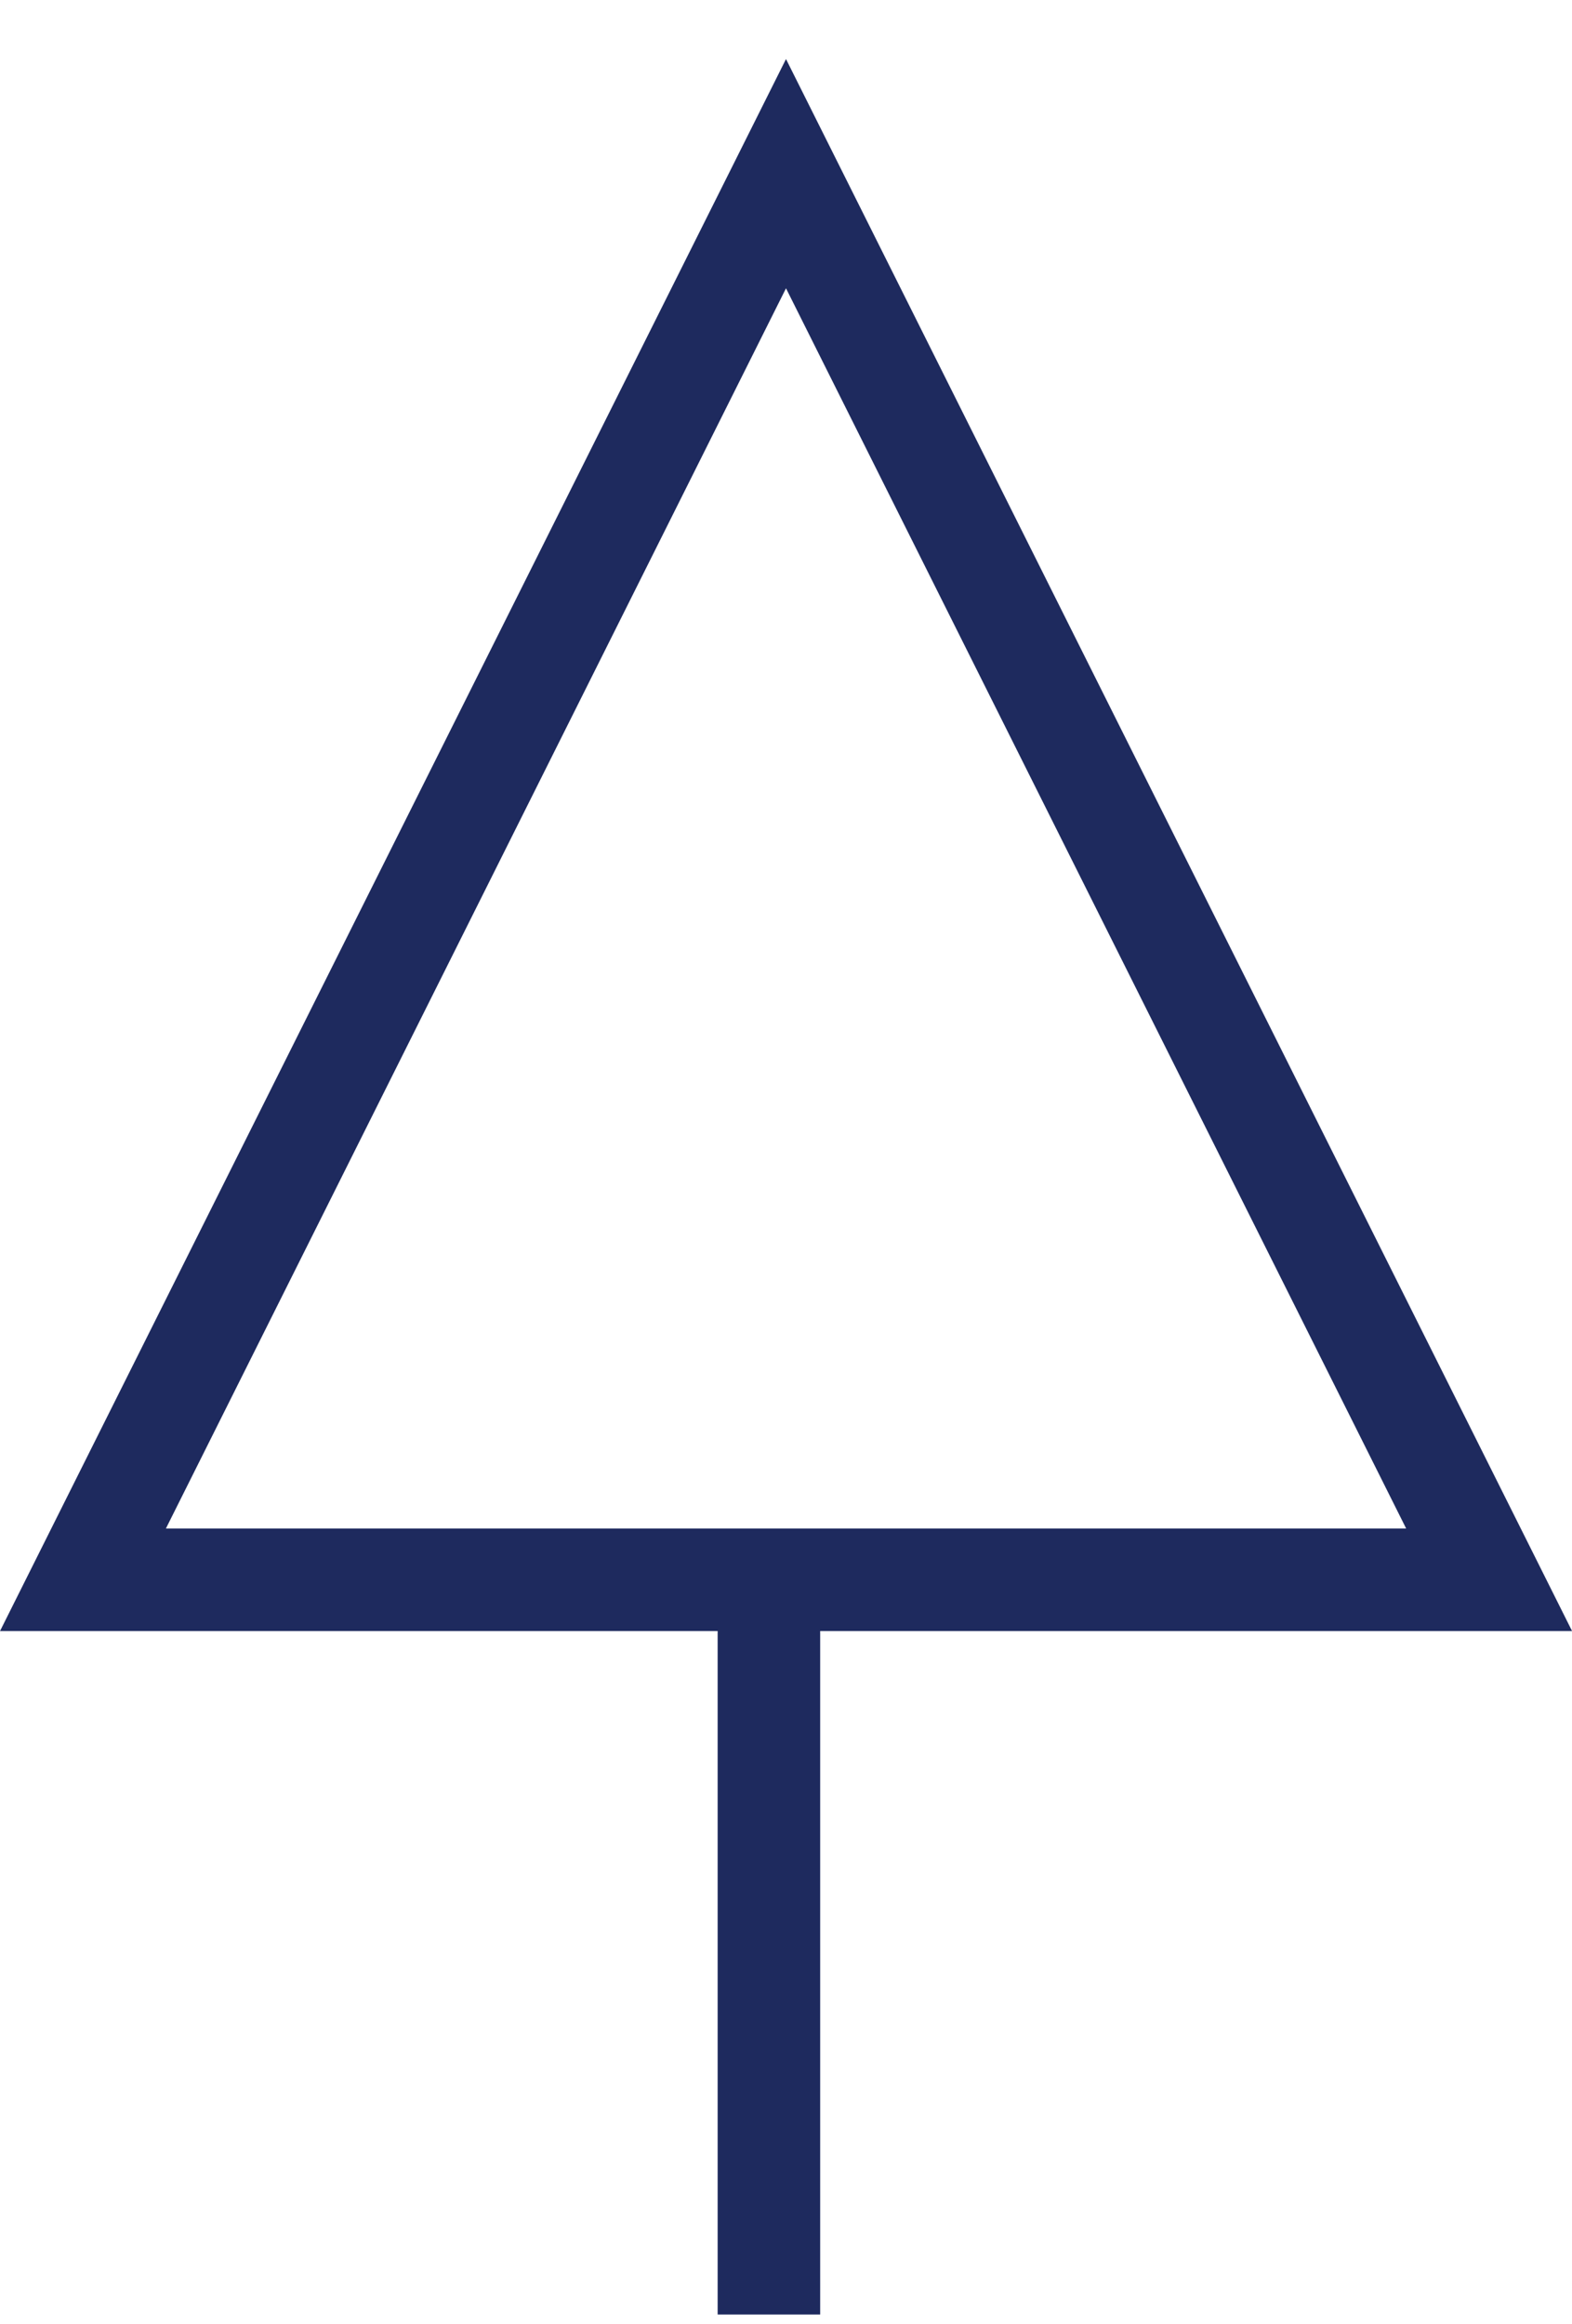
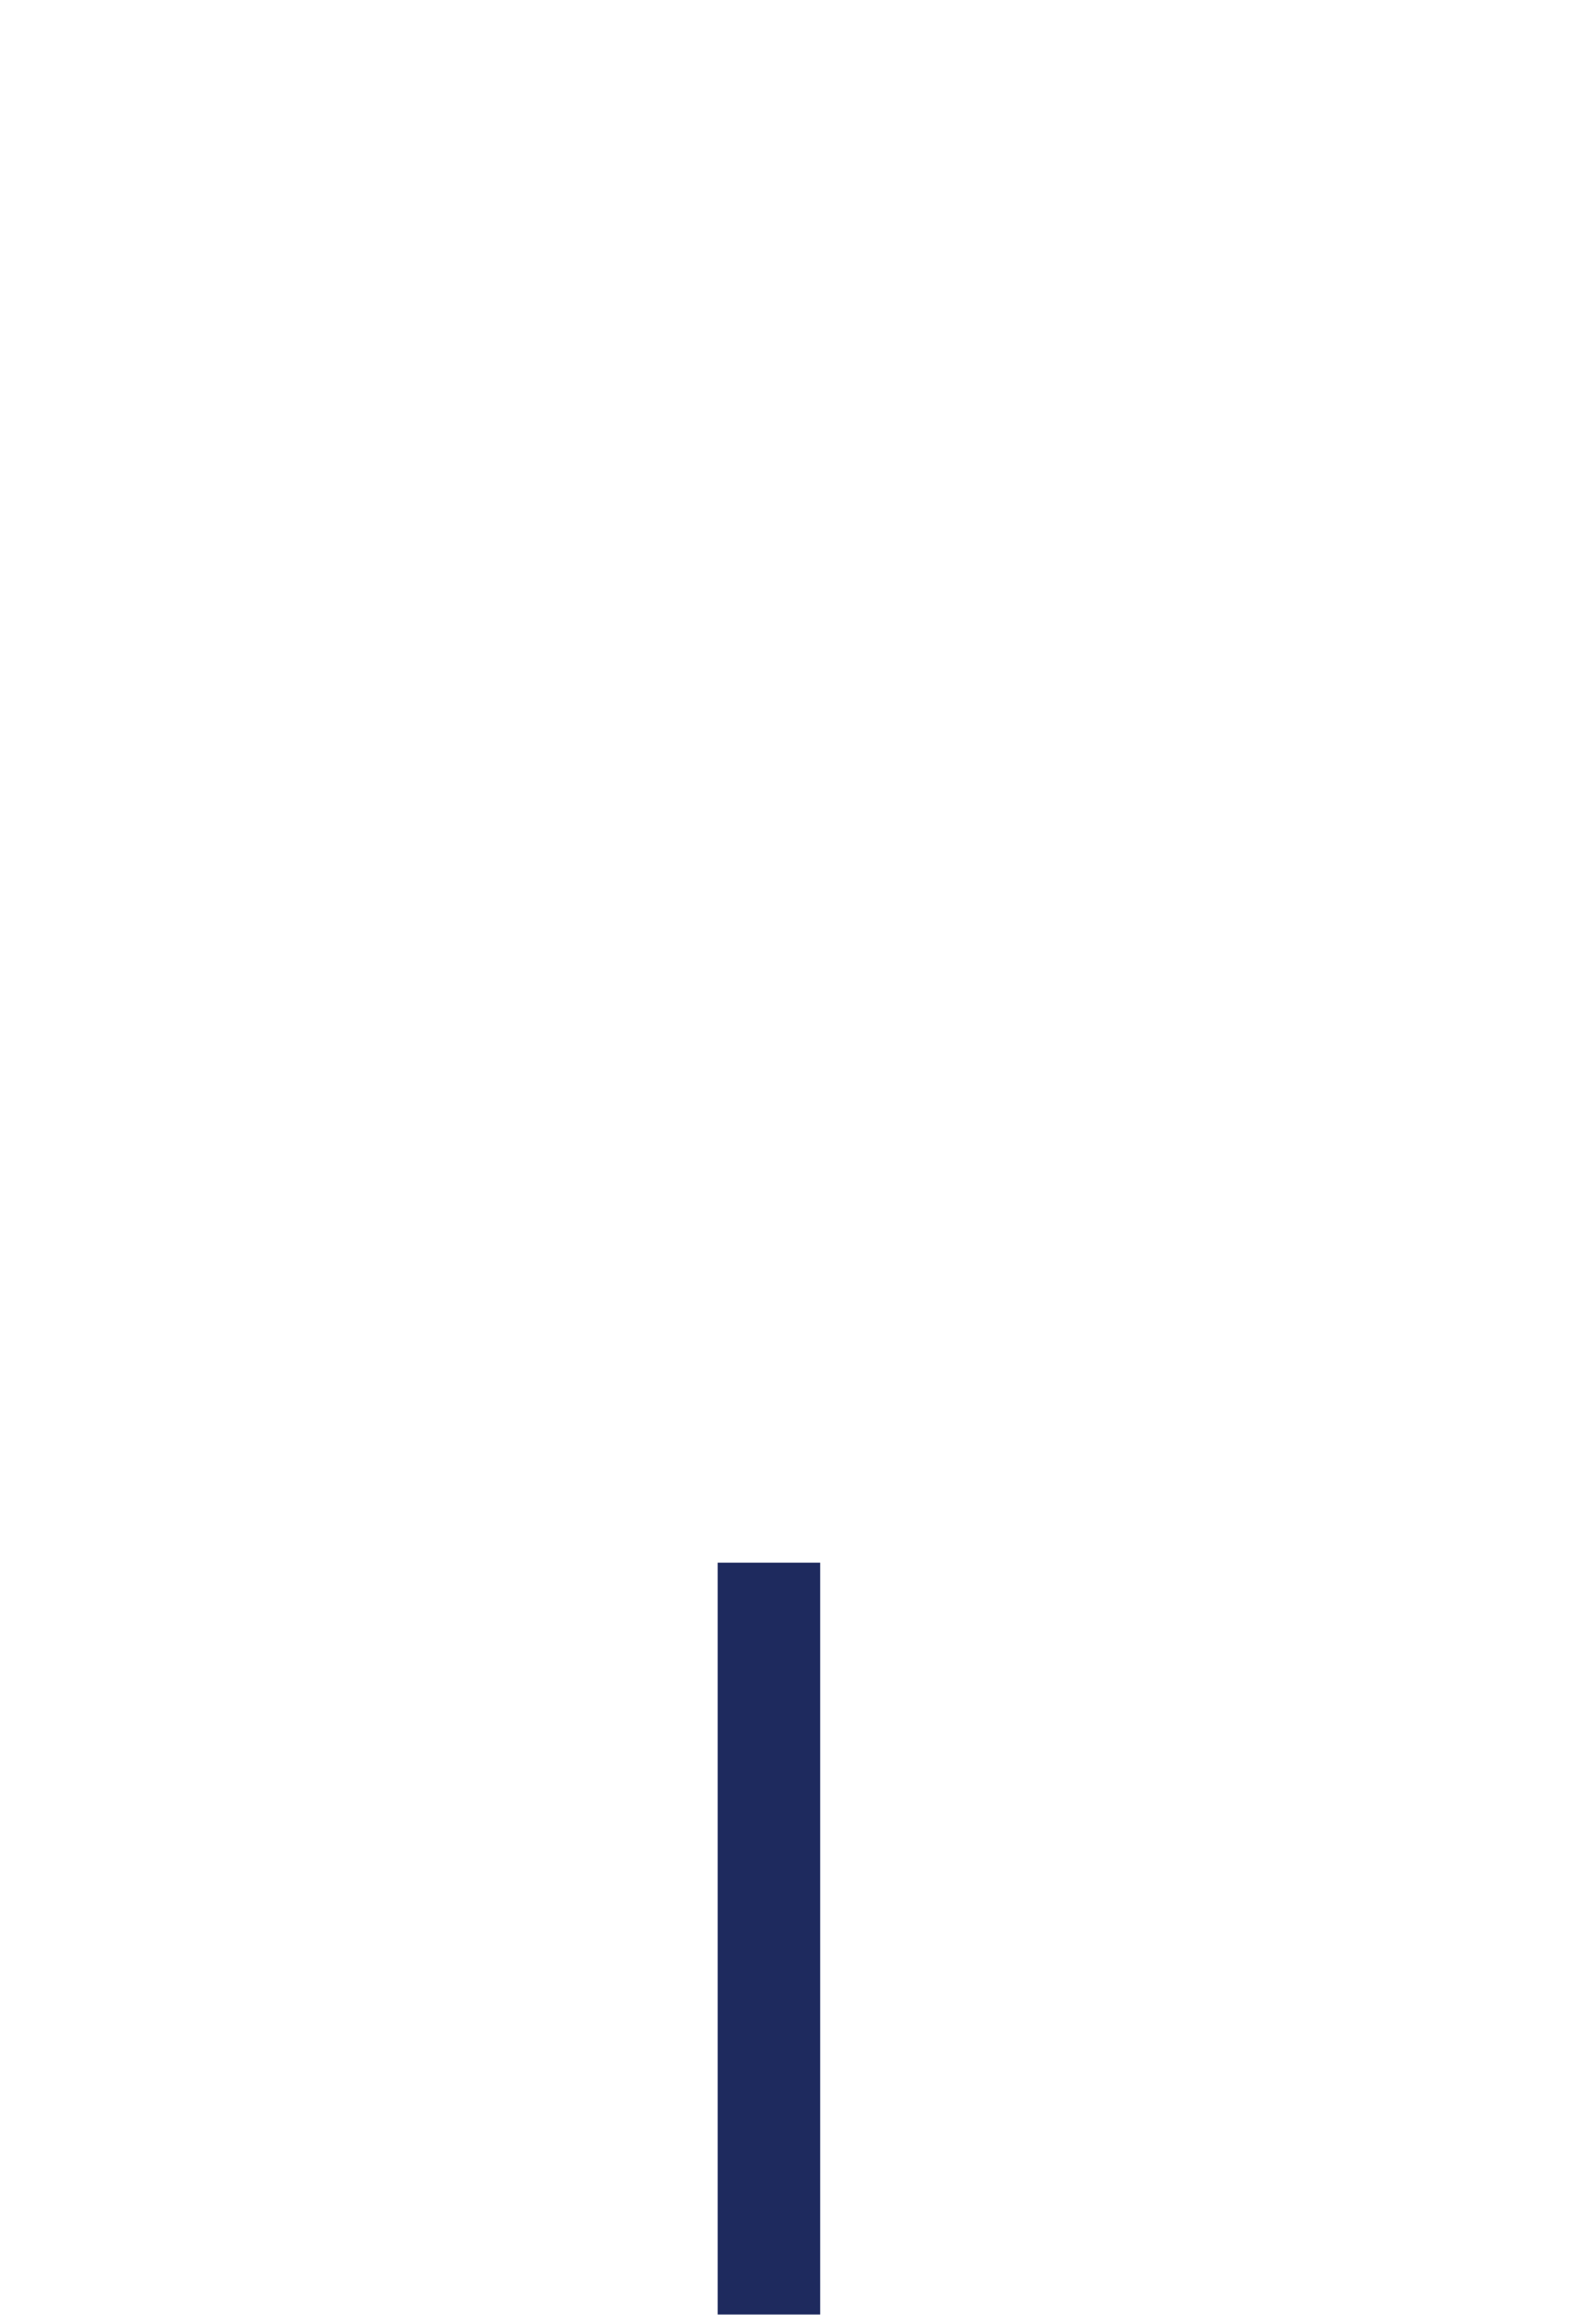
<svg xmlns="http://www.w3.org/2000/svg" width="23" height="34" viewBox="0 0 23 34" fill="none">
-   <path d="M1.214 23.114L11.5 2.541L21.787 23.114H11.5H1.214Z" stroke="#1E2A5E" stroke-width="1.5" />
  <line x1="11.25" y1="33.864" x2="11.25" y2="22.864" stroke="#1E2A5E" stroke-width="1.5" />
</svg>